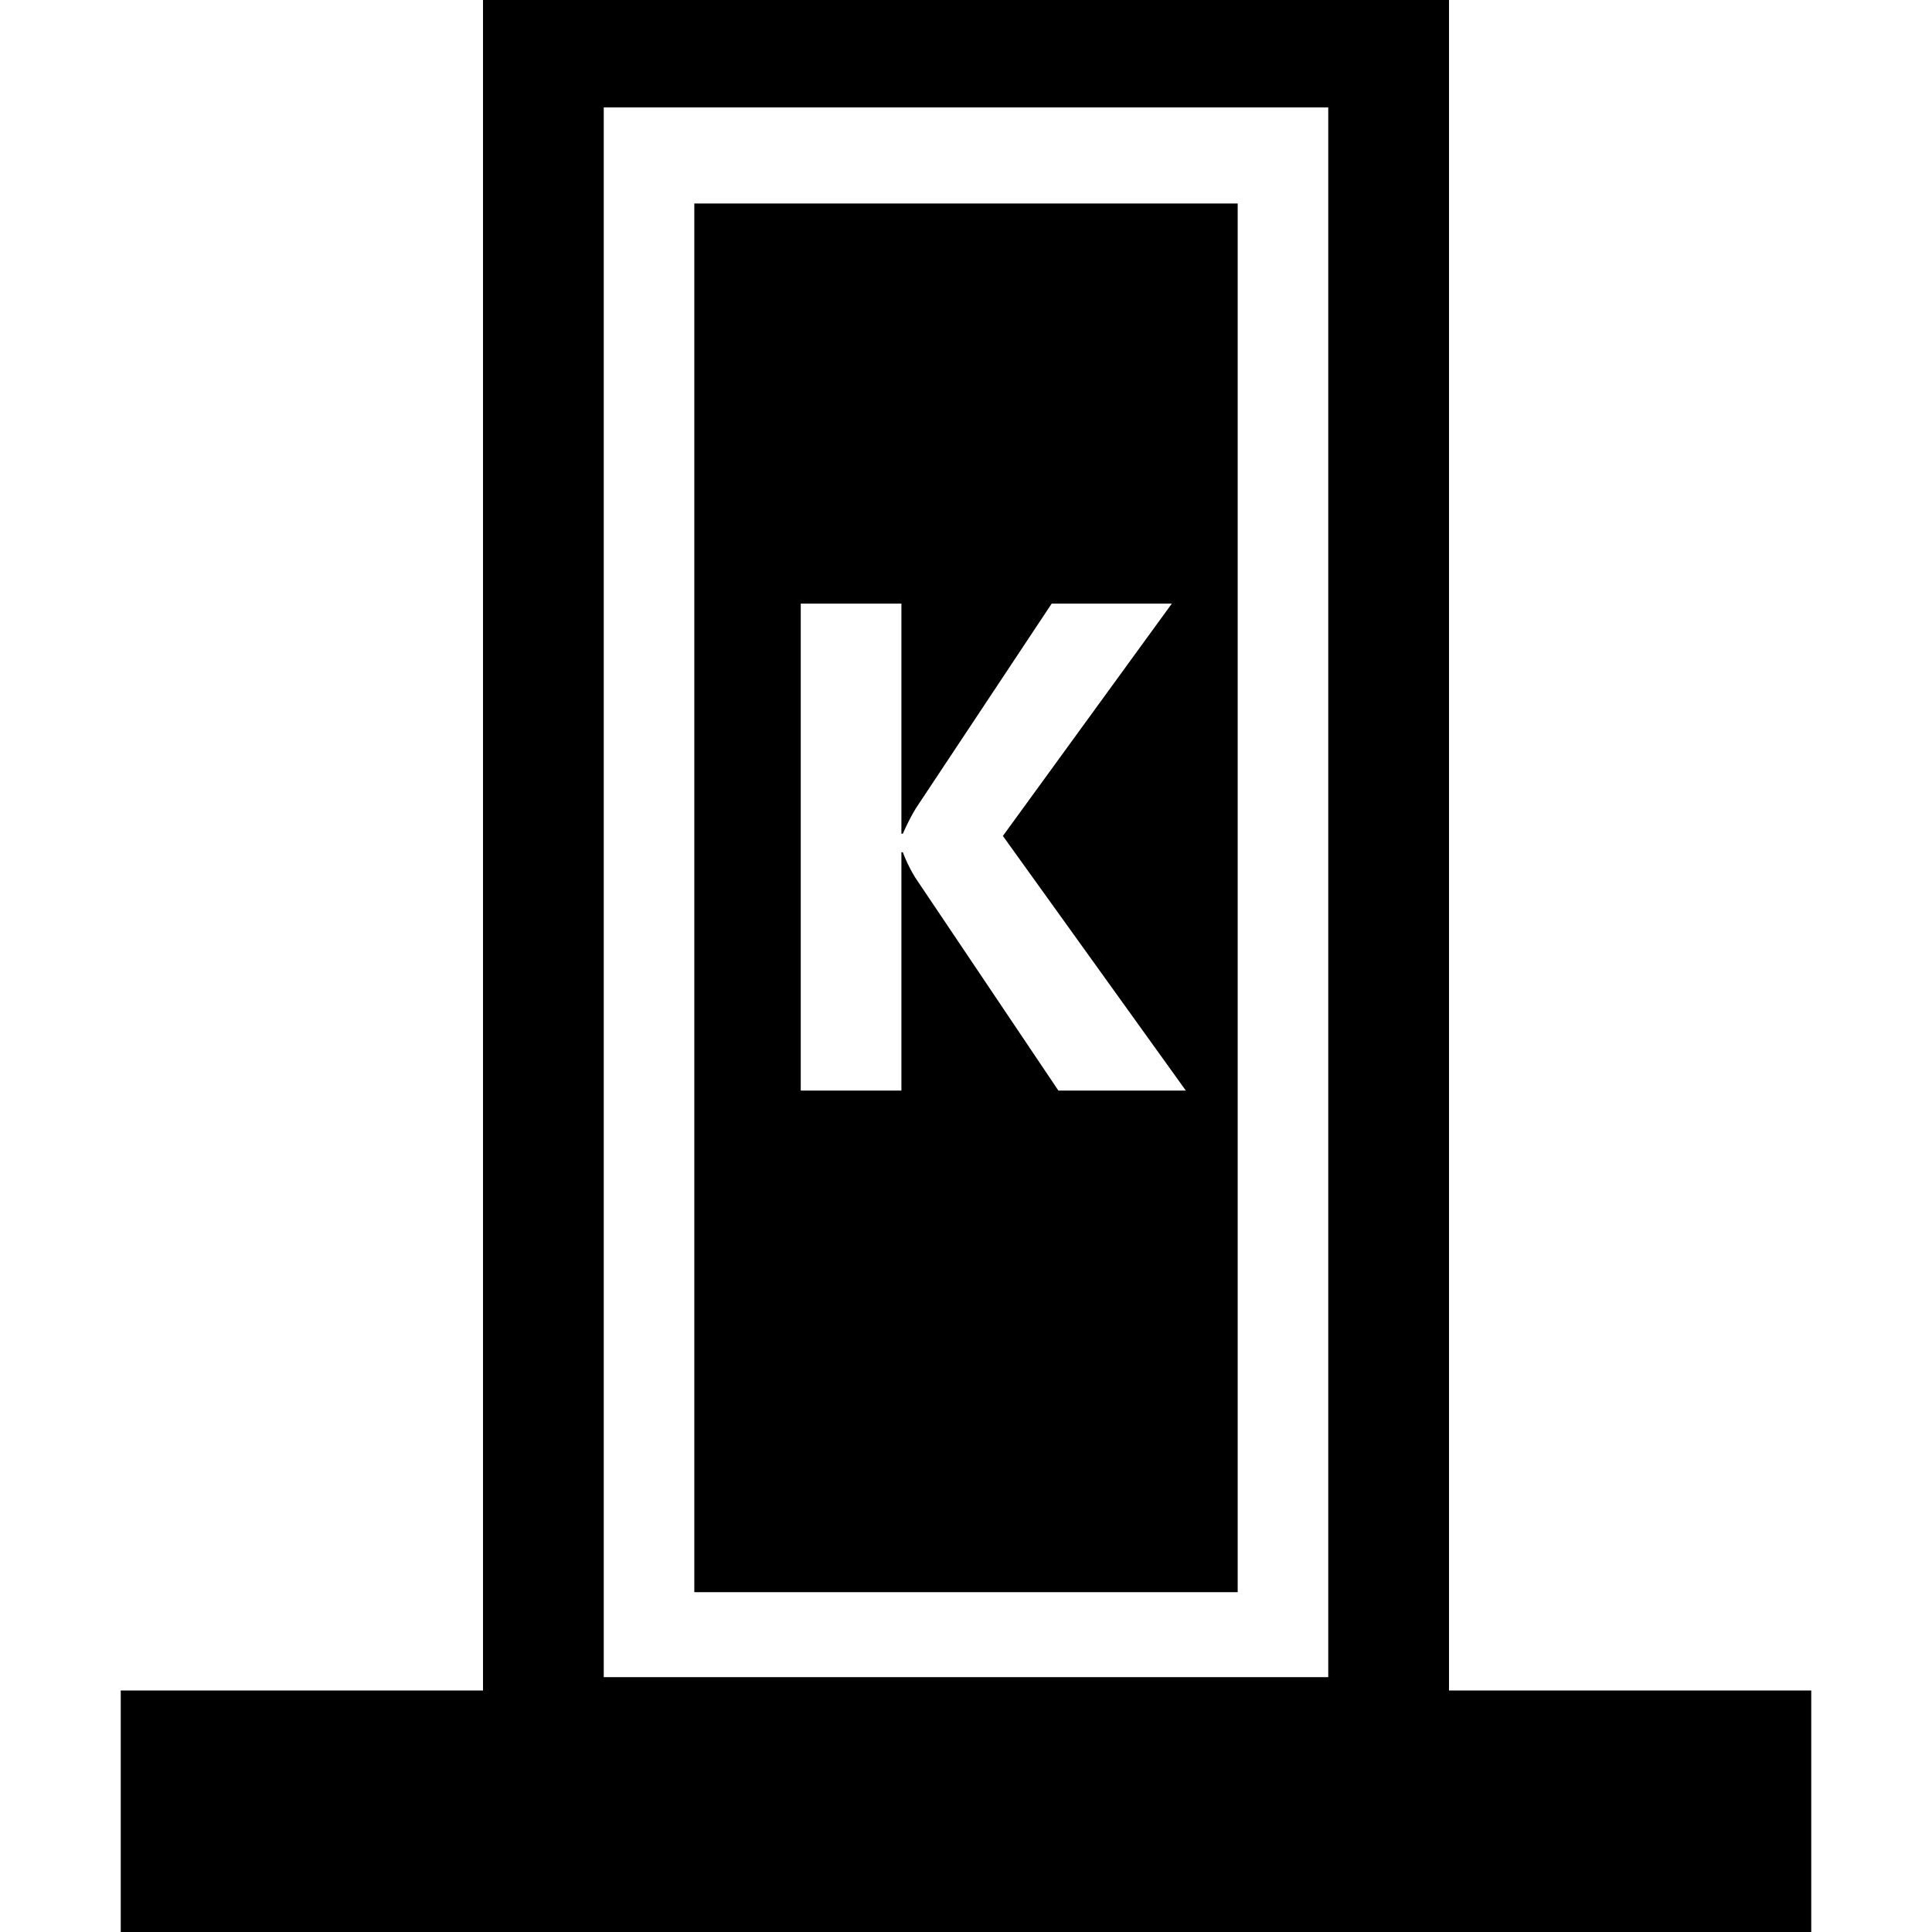
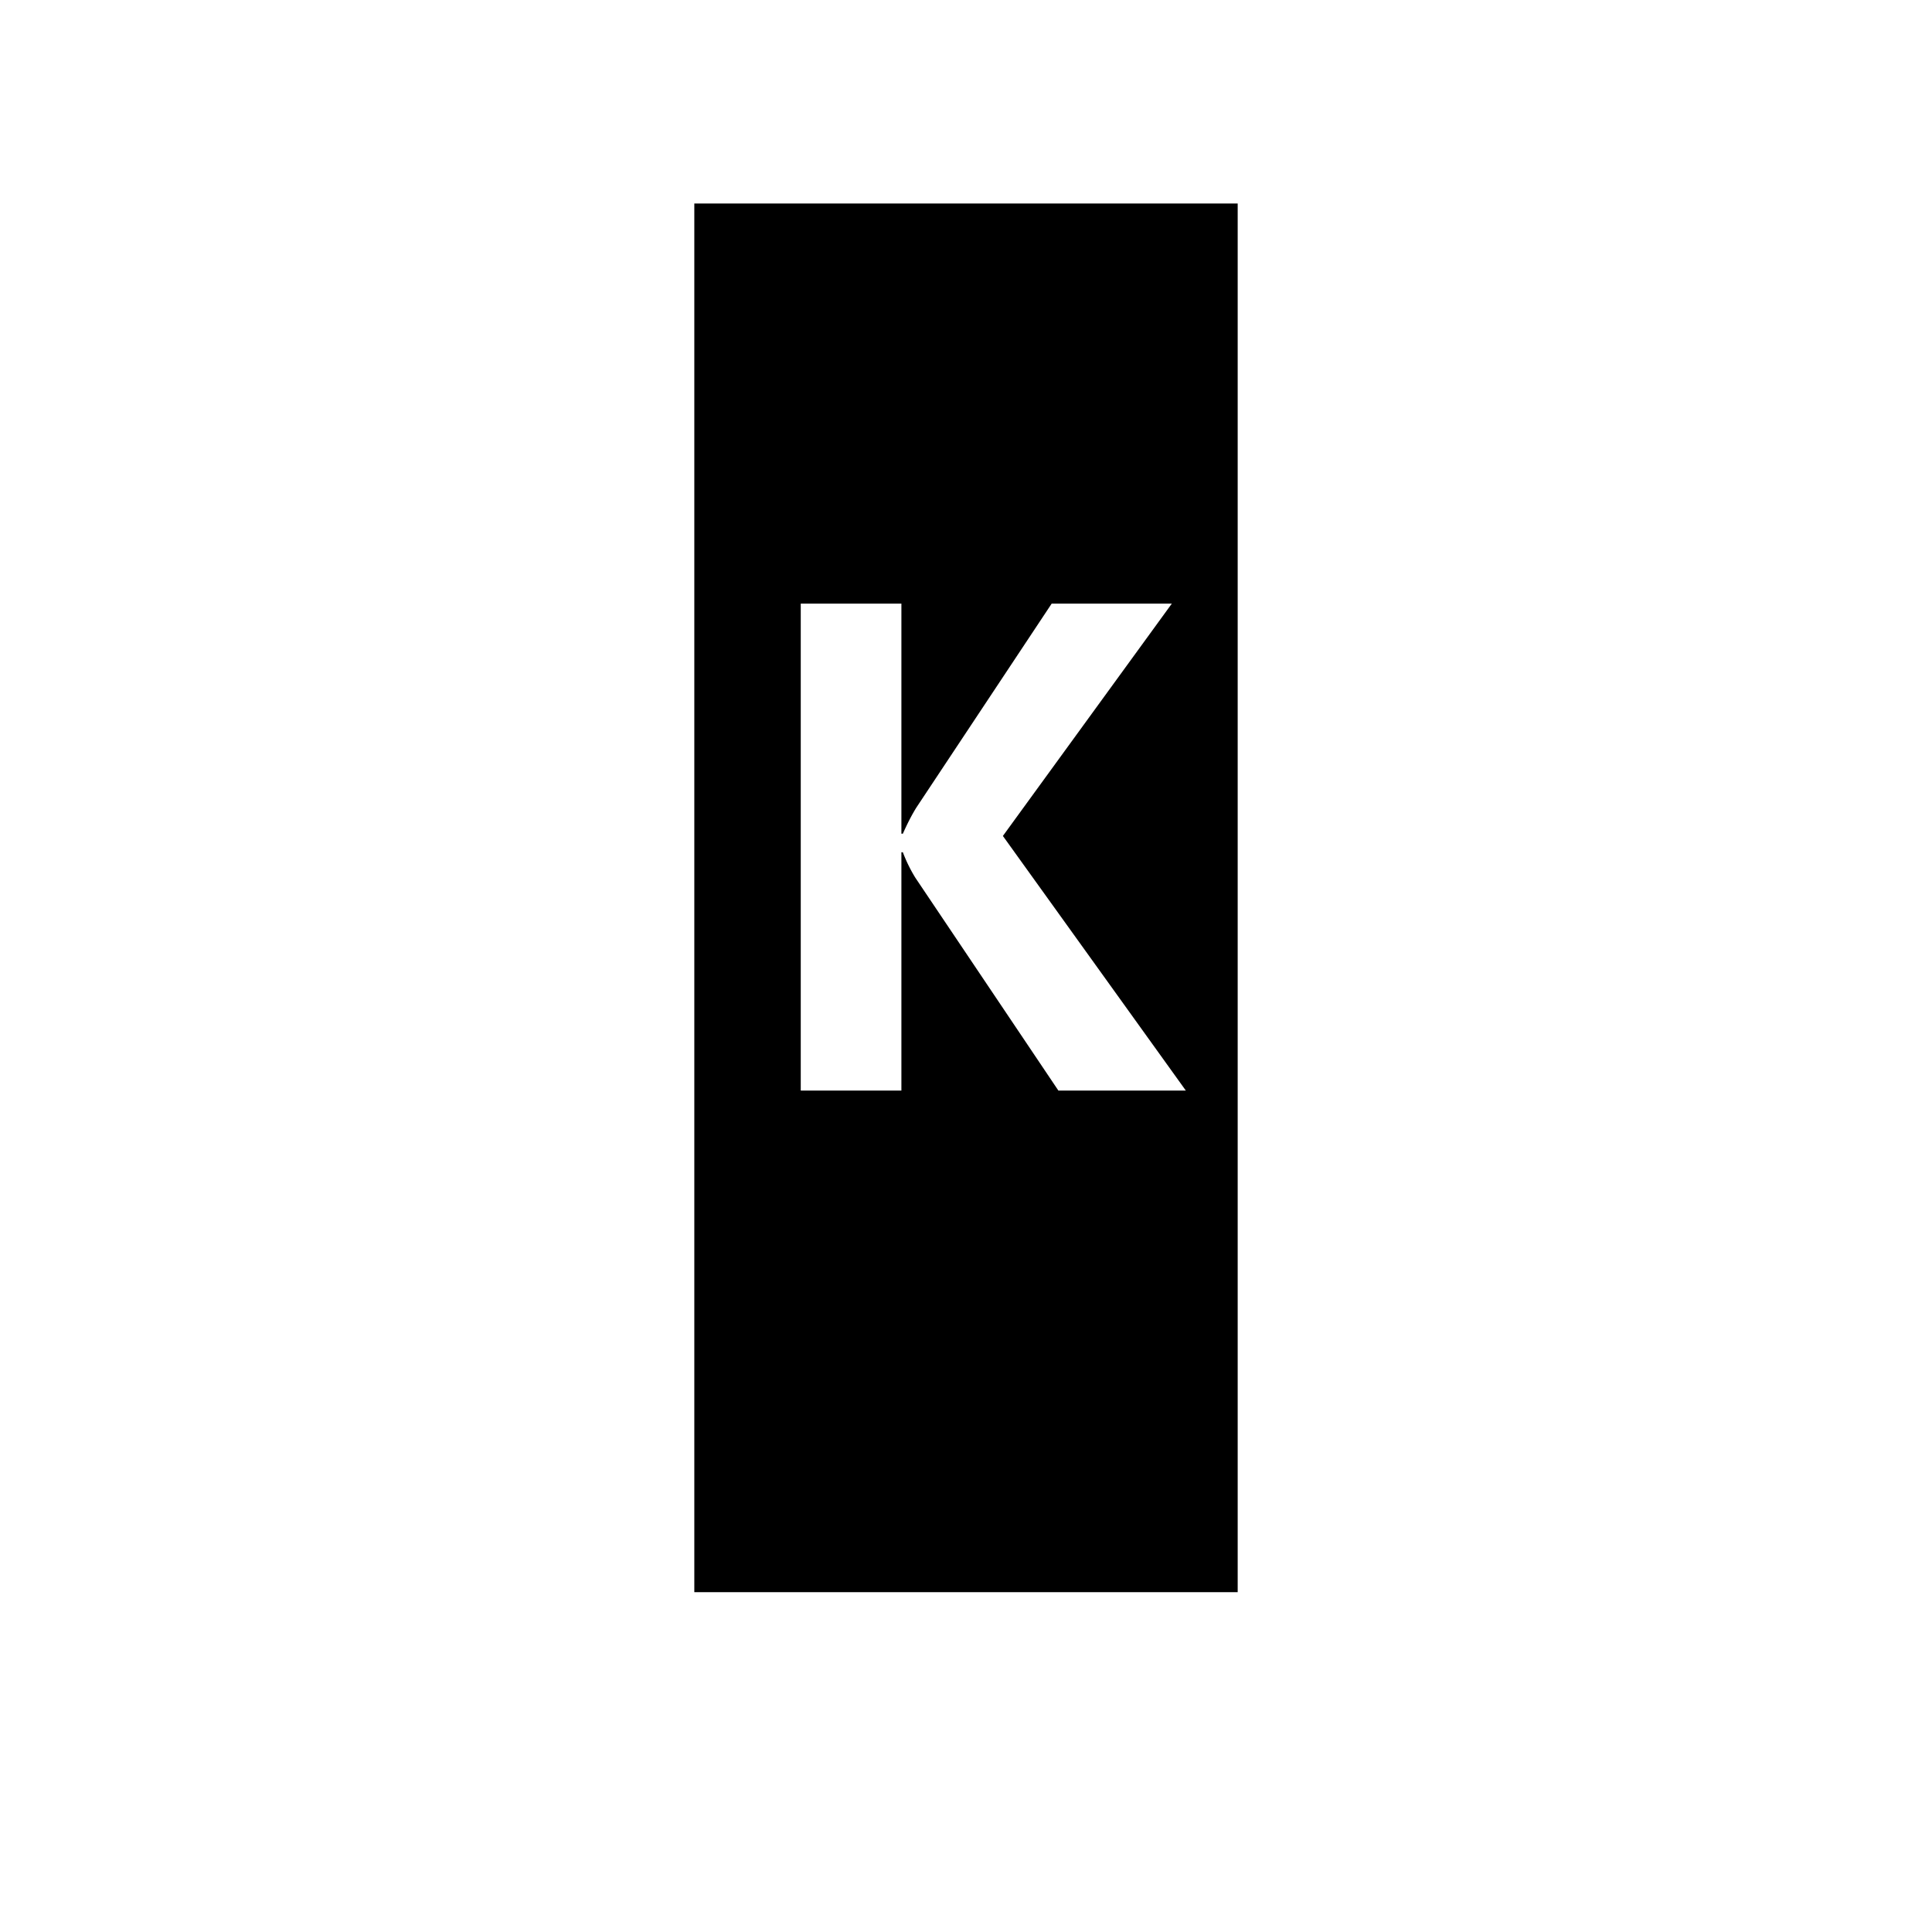
<svg xmlns="http://www.w3.org/2000/svg" t="1634637560236" class="icon" viewBox="0 0 1024 1024" version="1.1" p-id="2553" width="200" height="200">
  <defs>
    <style type="text/css" />
  </defs>
-   <path d="M768 896V0H256v896H64v128h896v-128h-192z m-64-7.072H320v-832h384v832z" p-id="2554" />
  <path d="M656 107.872h-288v736h288v-736z m-95.04 470.144l-75.808-112.8a78.88 78.88 0 0 1-6.624-13.504h-0.768v126.304h-53.344V319.936h53.344v121.952h0.768c2.368-5.344 4.736-9.952 7.136-13.824l71.744-108.128h63.68l-89.536 123.136 96.96 134.944H560.96z" p-id="2555" />
</svg>